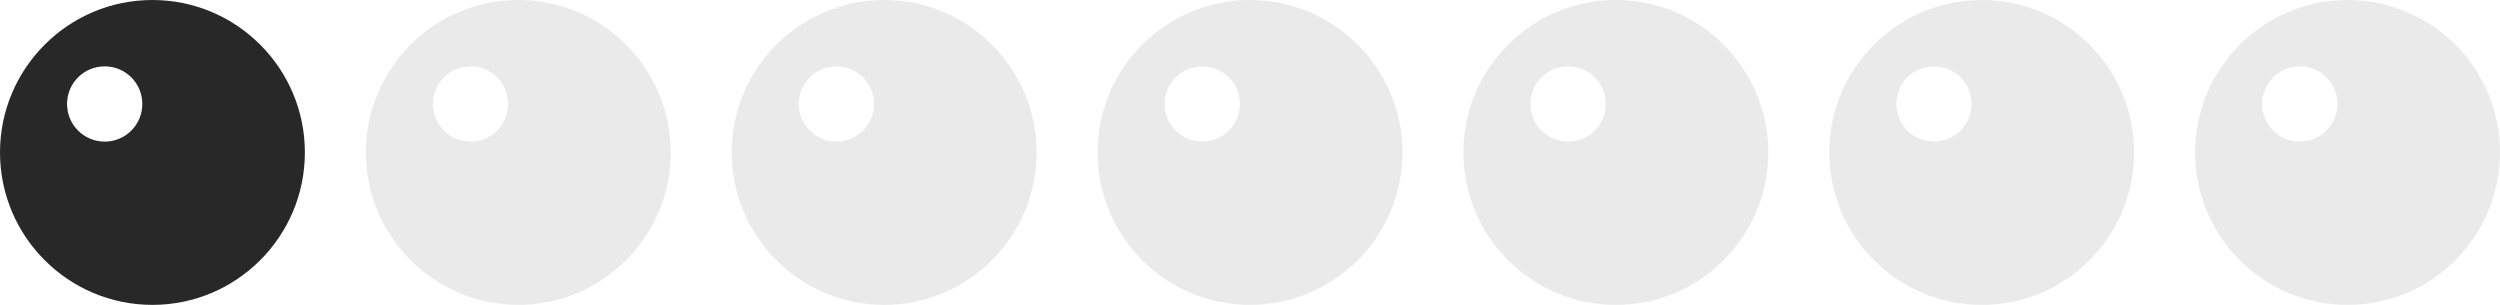
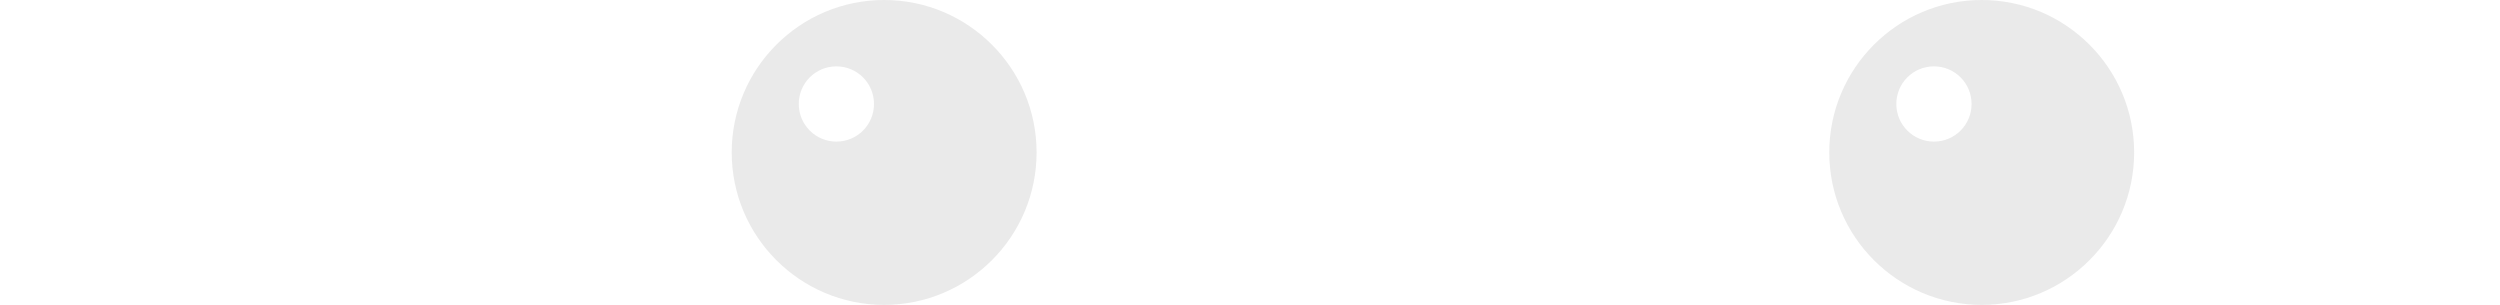
<svg xmlns="http://www.w3.org/2000/svg" width="164" height="20" viewBox="0 0 164 20" fill="none">
  <path d="M130 0C124.482 0 120 4.482 120 10C120 15.518 124.482 20 130 20C135.518 20 140 15.518 140 10C140 4.482 135.518 0 130 0ZM126.867 9.289C125.508 9.289 124.399 8.191 124.399 6.821C124.399 5.456 125.498 4.354 126.867 4.354C128.232 4.354 129.335 5.452 129.335 6.821C129.335 8.187 128.236 9.289 126.867 9.289Z" fill="#282828" fill-opacity="0.1" />
-   <path d="M154 0C148.482 0 144 4.482 144 10C144 15.518 148.482 20 154 20C159.518 20 164 15.518 164 10C164 4.482 159.518 0 154 0ZM150.867 9.289C149.508 9.289 148.399 8.191 148.399 6.821C148.399 5.456 149.498 4.354 150.867 4.354C152.232 4.354 153.335 5.452 153.335 6.821C153.335 8.187 152.236 9.289 150.867 9.289Z" fill="#282828" fill-opacity="0.1" />
-   <path d="M34 0C28.482 0 24 4.482 24 10C24 15.518 28.482 20 34 20C39.518 20 44 15.518 44 10C44 4.482 39.518 0 34 0ZM30.867 9.289C29.508 9.289 28.399 8.191 28.399 6.821C28.399 5.456 29.498 4.354 30.867 4.354C32.232 4.354 33.334 5.452 33.334 6.821C33.334 8.187 32.236 9.289 30.867 9.289Z" fill="#282828" fill-opacity="0.1" />
-   <path d="M10 0C4.482 0 0 4.482 0 10C0 15.518 4.482 20 10 20C15.518 20 20 15.518 20 10C20 4.482 15.518 0 10 0ZM6.867 9.289C5.508 9.289 4.399 8.191 4.399 6.821C4.399 5.456 5.498 4.354 6.867 4.354C8.232 4.354 9.335 5.452 9.335 6.821C9.335 8.187 8.236 9.289 6.867 9.289Z" fill="#282828" />
-   <path d="M82 0C76.482 0 72 4.482 72 10C72 15.518 76.482 20 82 20C87.518 20 92 15.518 92 10C92 4.482 87.518 0 82 0ZM78.867 9.289C77.508 9.289 76.399 8.191 76.399 6.821C76.399 5.456 77.498 4.354 78.867 4.354C80.232 4.354 81.335 5.452 81.335 6.821C81.335 8.187 80.236 9.289 78.867 9.289Z" fill="#282828" fill-opacity="0.1" />
-   <path d="M106 0C100.482 0 96 4.482 96 10C96 15.518 100.482 20 106 20C111.518 20 116 15.518 116 10C116 4.482 111.518 0 106 0ZM102.867 9.289C101.508 9.289 100.399 8.191 100.399 6.821C100.399 5.456 101.498 4.354 102.867 4.354C104.232 4.354 105.335 5.452 105.335 6.821C105.335 8.187 104.236 9.289 102.867 9.289Z" fill="#282828" fill-opacity="0.1" />
  <path d="M58 0C52.482 0 48 4.482 48 10C48 15.518 52.482 20 58 20C63.518 20 68 15.518 68 10C68 4.482 63.518 0 58 0ZM54.867 9.289C53.508 9.289 52.399 8.191 52.399 6.821C52.399 5.456 53.498 4.354 54.867 4.354C56.232 4.354 57.334 5.452 57.334 6.821C57.334 8.187 56.236 9.289 54.867 9.289Z" fill="#282828" fill-opacity="0.1" />
</svg>